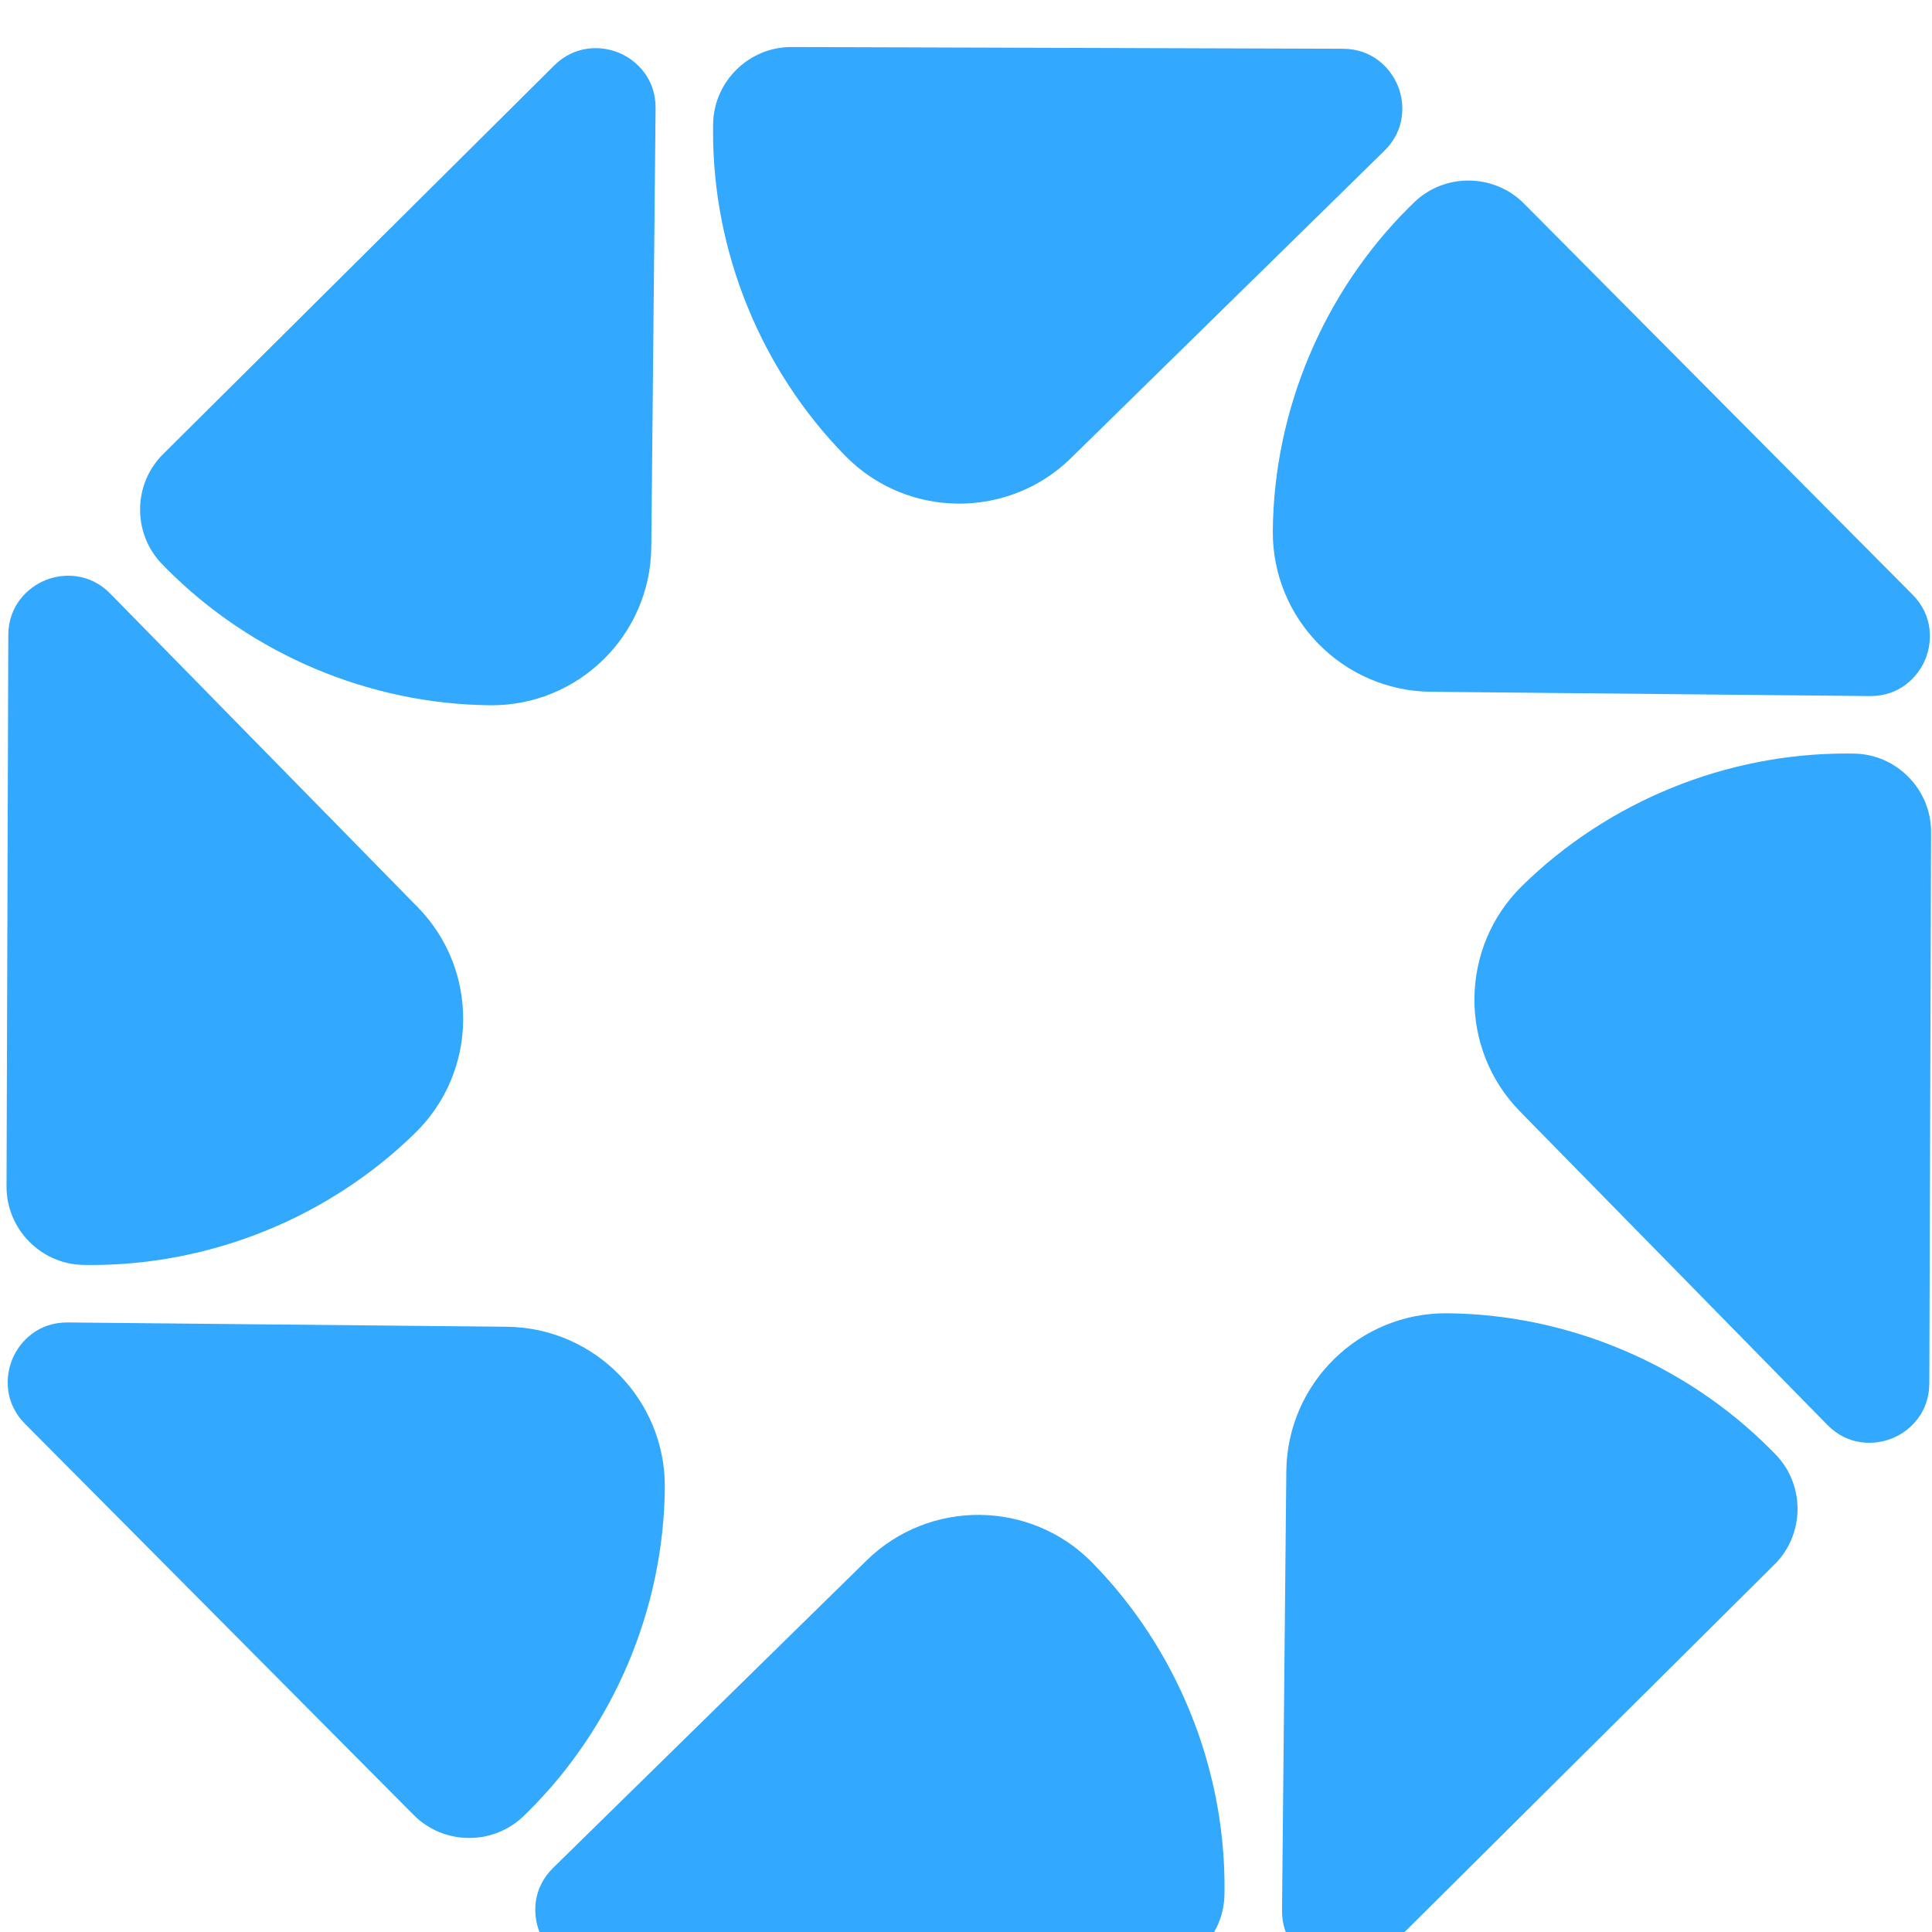
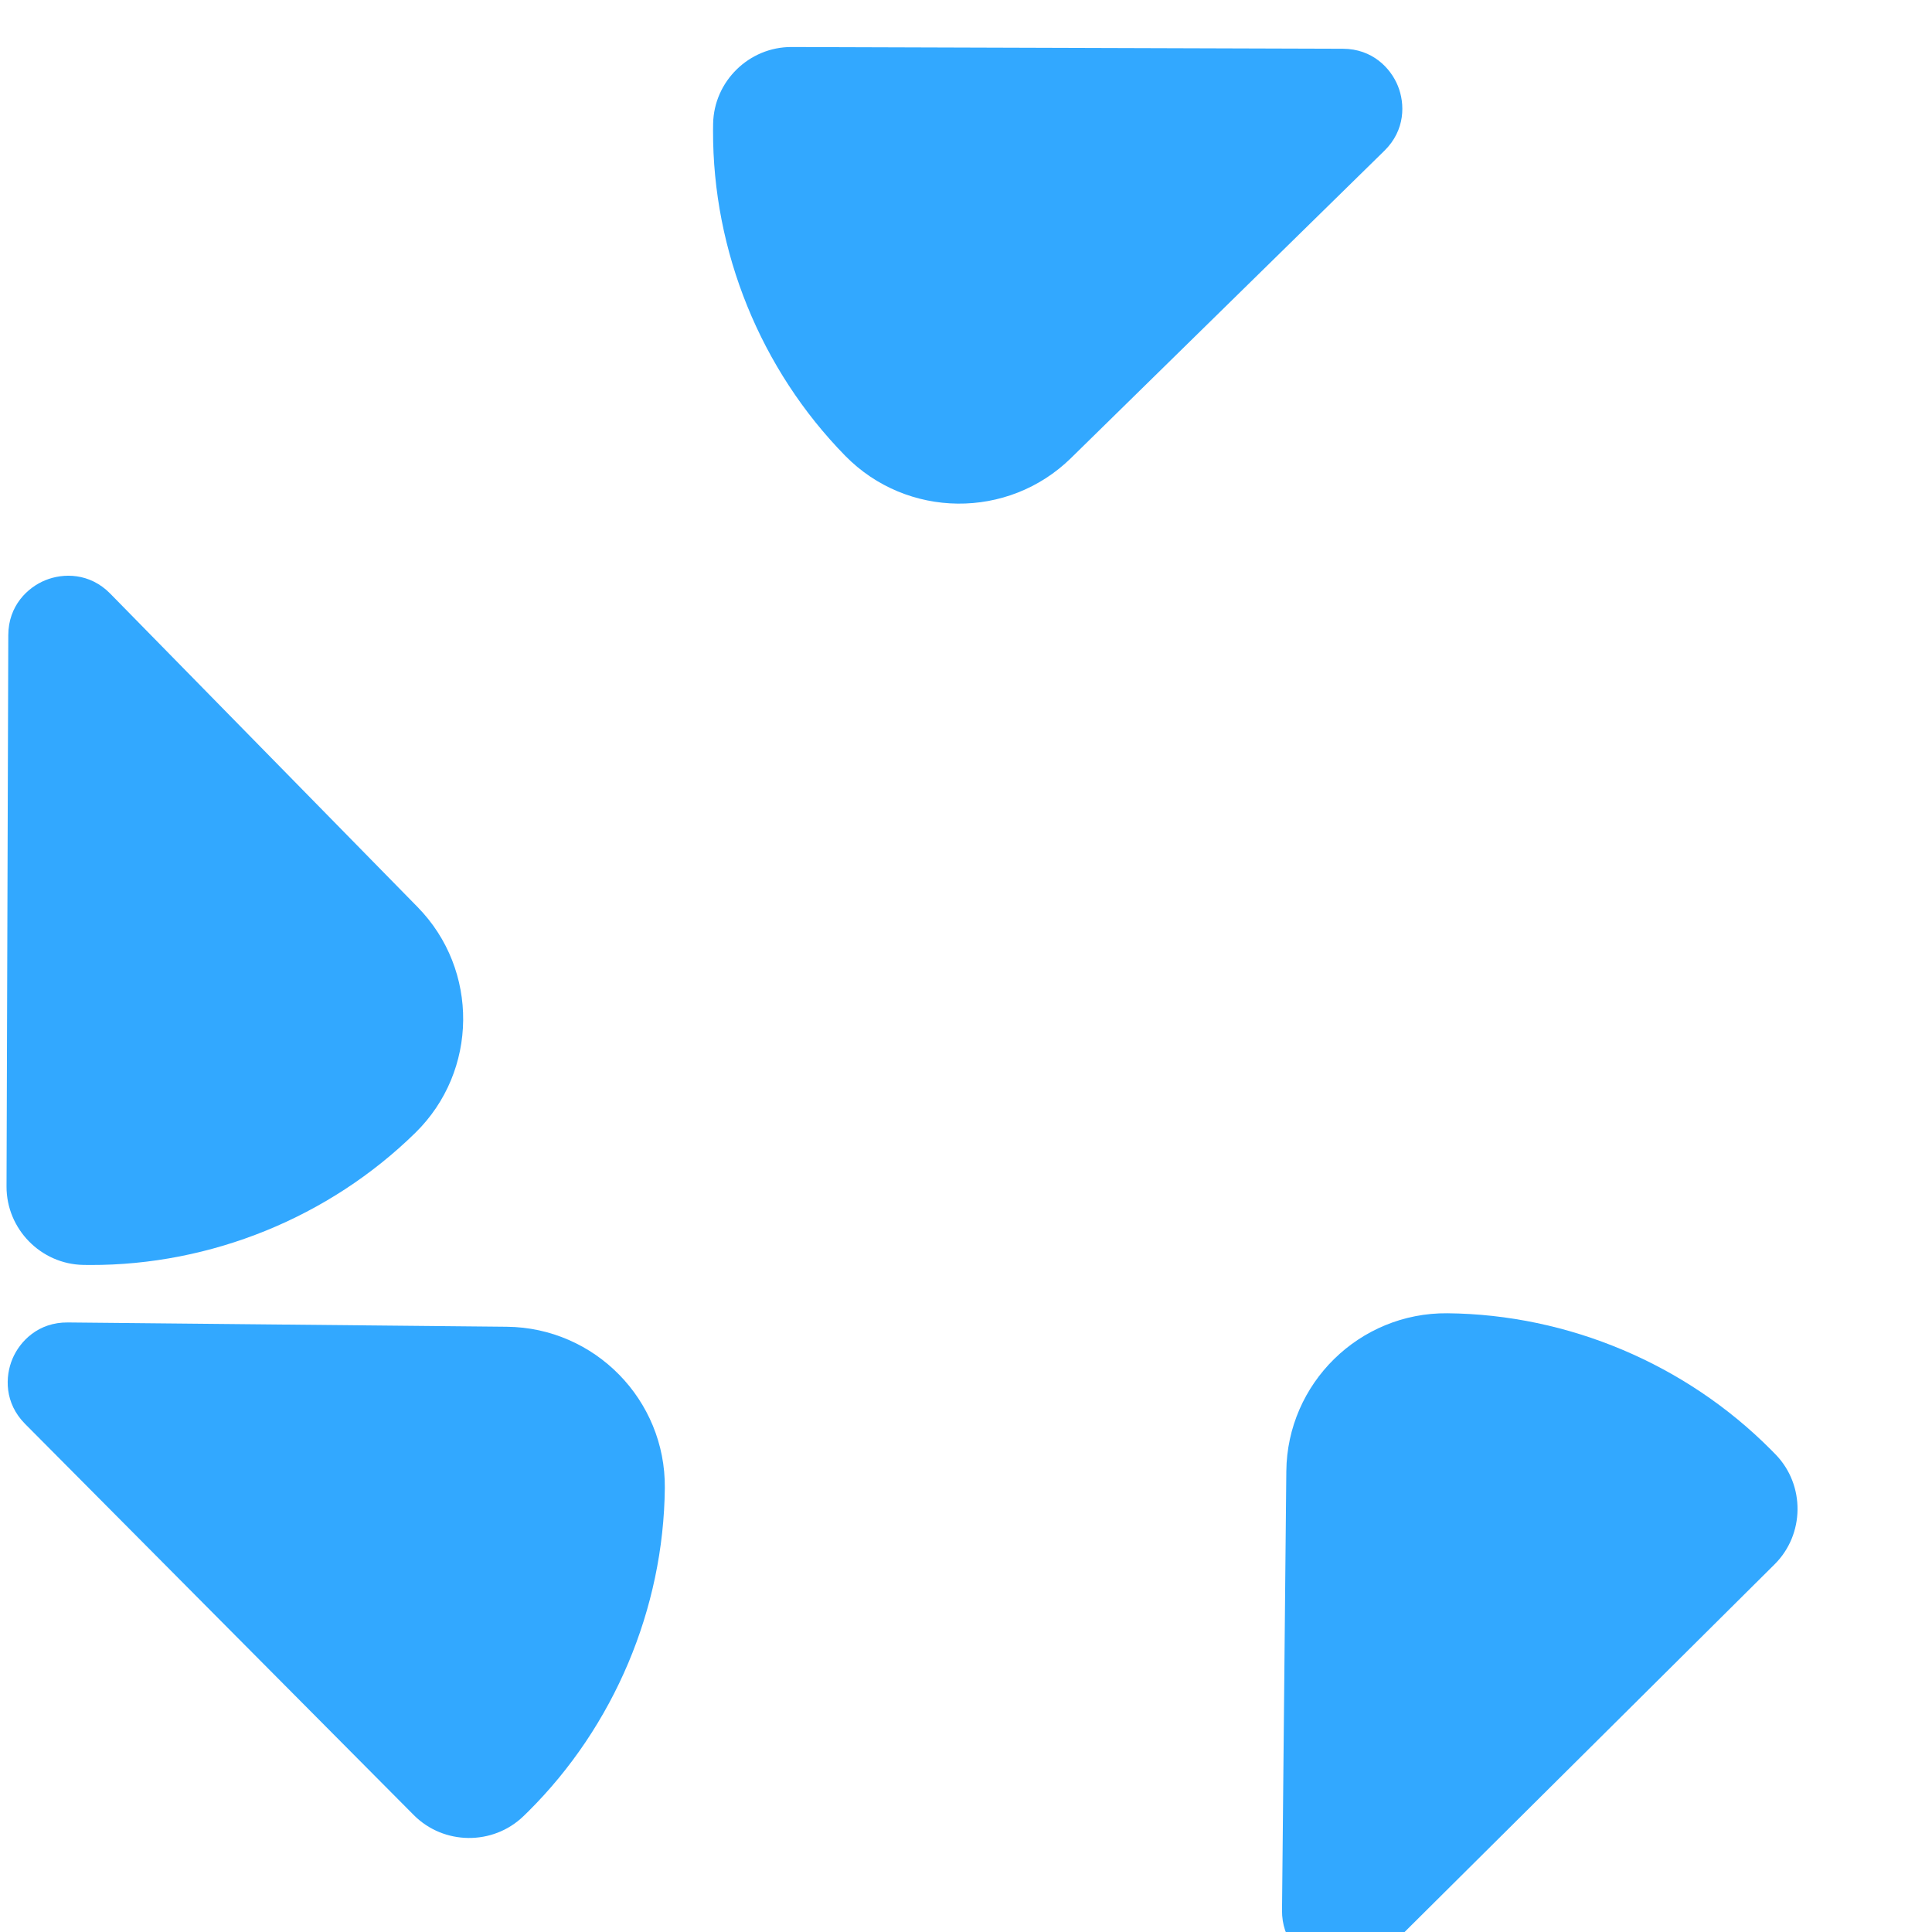
<svg xmlns="http://www.w3.org/2000/svg" xmlns:ns1="http://www.inkscape.org/namespaces/inkscape" xmlns:ns2="http://sodipodi.sourceforge.net/DTD/sodipodi-0.dtd" width="20px" height="20px" viewBox="0 0 20 20" version="1.1" id="svg1" ns1:version="1.3.2 (091e20e, 2023-11-25, custom)" ns2:docname="bel2.svg">
  <ns2:namedview id="namedview1" pagecolor="#ffffff" bordercolor="#000000" borderopacity="0.25" ns1:showpageshadow="2" ns1:pageopacity="0.0" ns1:pagecheckerboard="0" ns1:deskcolor="#d1d1d1" ns1:document-units="mm" ns1:zoom="1.0218084" ns1:cx="397.33478" ns1:cy="561.25984" ns1:window-width="1964" ns1:window-height="1353" ns1:window-x="2525" ns1:window-y="71" ns1:window-maximized="0" ns1:current-layer="layer1" />
  <defs id="defs1" />
  <g ns1:label="Слой 1" ns1:groupmode="layer" id="layer1">
    <g id="g14" transform="matrix(0.026,0,0,0.026,-2.984,0.273)">
-       <path class="st1" d="M 459.81,610.8 335.03,733.16 c -8.36,8.2 -8.26,18.72 -5.36,25.84 2.9,7.11 10.16,14.73 21.87,14.77 l 219.55,0.7 c 16.89,0.05 30.89,-13.65 31.2,-30.54 0.02,-0.9 0.03,-1.81 0.03,-2.71 0.15,-48.1 -18.95,-95.16 -52.65,-129.53 -24.53,-25.03 -64.84,-25.42 -89.86,-0.89 z" id="path7" style="fill:#32a8ff" />
      <path class="st1" d="m 316.54,517.75 -174.75,-1.71 c -11.71,-0.12 -19.08,7.4 -22.06,14.48 -2.98,7.08 -3.23,17.6 5.02,25.91 l 154.76,155.74 c 11.91,11.98 31.49,12.19 43.66,0.46 0.65,-0.62 1.3,-1.26 1.94,-1.89 34.11,-33.9 53.89,-80.69 54.36,-128.82 0.34,-35.05 -27.89,-63.83 -62.93,-64.17 z" id="path8" style="fill:#32a8ff" />
      <path class="st1" d="m 147.92,493.13 c 0.9,0.02 1.81,0.03 2.71,0.03 48.1,0.15 95.16,-18.95 129.53,-52.65 25.02,-24.53 25.41,-64.84 0.88,-89.86 L 158.68,225.87 c -8.2,-8.36 -18.72,-8.26 -25.84,-5.36 -7.11,2.89 -14.73,10.16 -14.77,21.87 l -0.7,219.55 c -0.04,16.9 13.66,30.89 30.55,31.2 z" id="path9" style="fill:#32a8ff" />
-       <path class="st1" d="m 181.1,215.94 c 33.9,34.11 80.69,53.89 128.82,54.36 35.04,0.34 63.82,-27.88 64.16,-62.92 l 1.71,-174.75 c 0.12,-11.71 -7.4,-19.08 -14.48,-22.06 -7.08,-2.98 -17.6,-3.23 -25.91,5.02 L 179.67,170.35 c -11.98,11.91 -12.19,31.49 -0.46,43.66 0.62,0.64 1.26,1.29 1.89,1.93 z" id="path10" style="fill:#32a8ff" />
      <path class="st1" d="M 541.19,171.88 665.97,49.52 c 8.36,-8.2 8.26,-18.72 5.36,-25.84 C 668.44,16.57 661.17,8.95 649.46,8.91 L 429.9,8.22 c -16.89,-0.05 -30.89,13.65 -31.2,30.54 -0.02,0.9 -0.03,1.81 -0.03,2.71 -0.15,48.1 18.95,95.16 52.65,129.53 24.54,25.01 64.85,25.41 89.87,0.88 z" id="path11" style="fill:#32a8ff" />
-       <path class="st1" d="m 684.46,264.93 174.75,1.71 c 11.71,0.12 19.08,-7.4 22.06,-14.48 2.98,-7.08 3.23,-17.6 -5.02,-25.91 L 721.49,70.51 C 709.58,58.53 690,58.32 677.83,70.05 c -0.65,0.62 -1.3,1.26 -1.93,1.89 -34.11,33.9 -53.89,80.69 -54.36,128.82 -0.35,35.04 27.88,63.82 62.92,64.17 z" id="path12" style="fill:#32a8ff" />
-       <path class="st1" d="m 853.08,289.55 c -0.9,-0.02 -1.81,-0.03 -2.71,-0.03 -48.1,-0.15 -95.16,18.95 -129.53,52.65 -25.02,24.53 -25.41,64.84 -0.88,89.86 l 122.36,124.78 c 8.2,8.36 18.72,8.26 25.84,5.36 7.11,-2.89 14.73,-10.16 14.77,-21.87 l 0.7,-219.55 c 0.04,-16.9 -13.66,-30.9 -30.55,-31.2 z" id="path13" style="fill:#32a8ff" />
      <path class="st1" d="M 819.9,566.74 C 786,532.63 739.21,512.85 691.08,512.38 c -35.04,-0.34 -63.82,27.88 -64.16,62.92 l -1.71,174.75 c -0.12,11.71 7.4,19.08 14.48,22.06 7.08,2.98 17.6,3.23 25.91,-5.02 L 821.34,612.33 c 11.98,-11.91 12.19,-31.49 0.46,-43.66 -0.63,-0.64 -1.27,-1.29 -1.9,-1.93 z" id="path14" style="fill:#32a8ff" />
    </g>
  </g>
</svg>